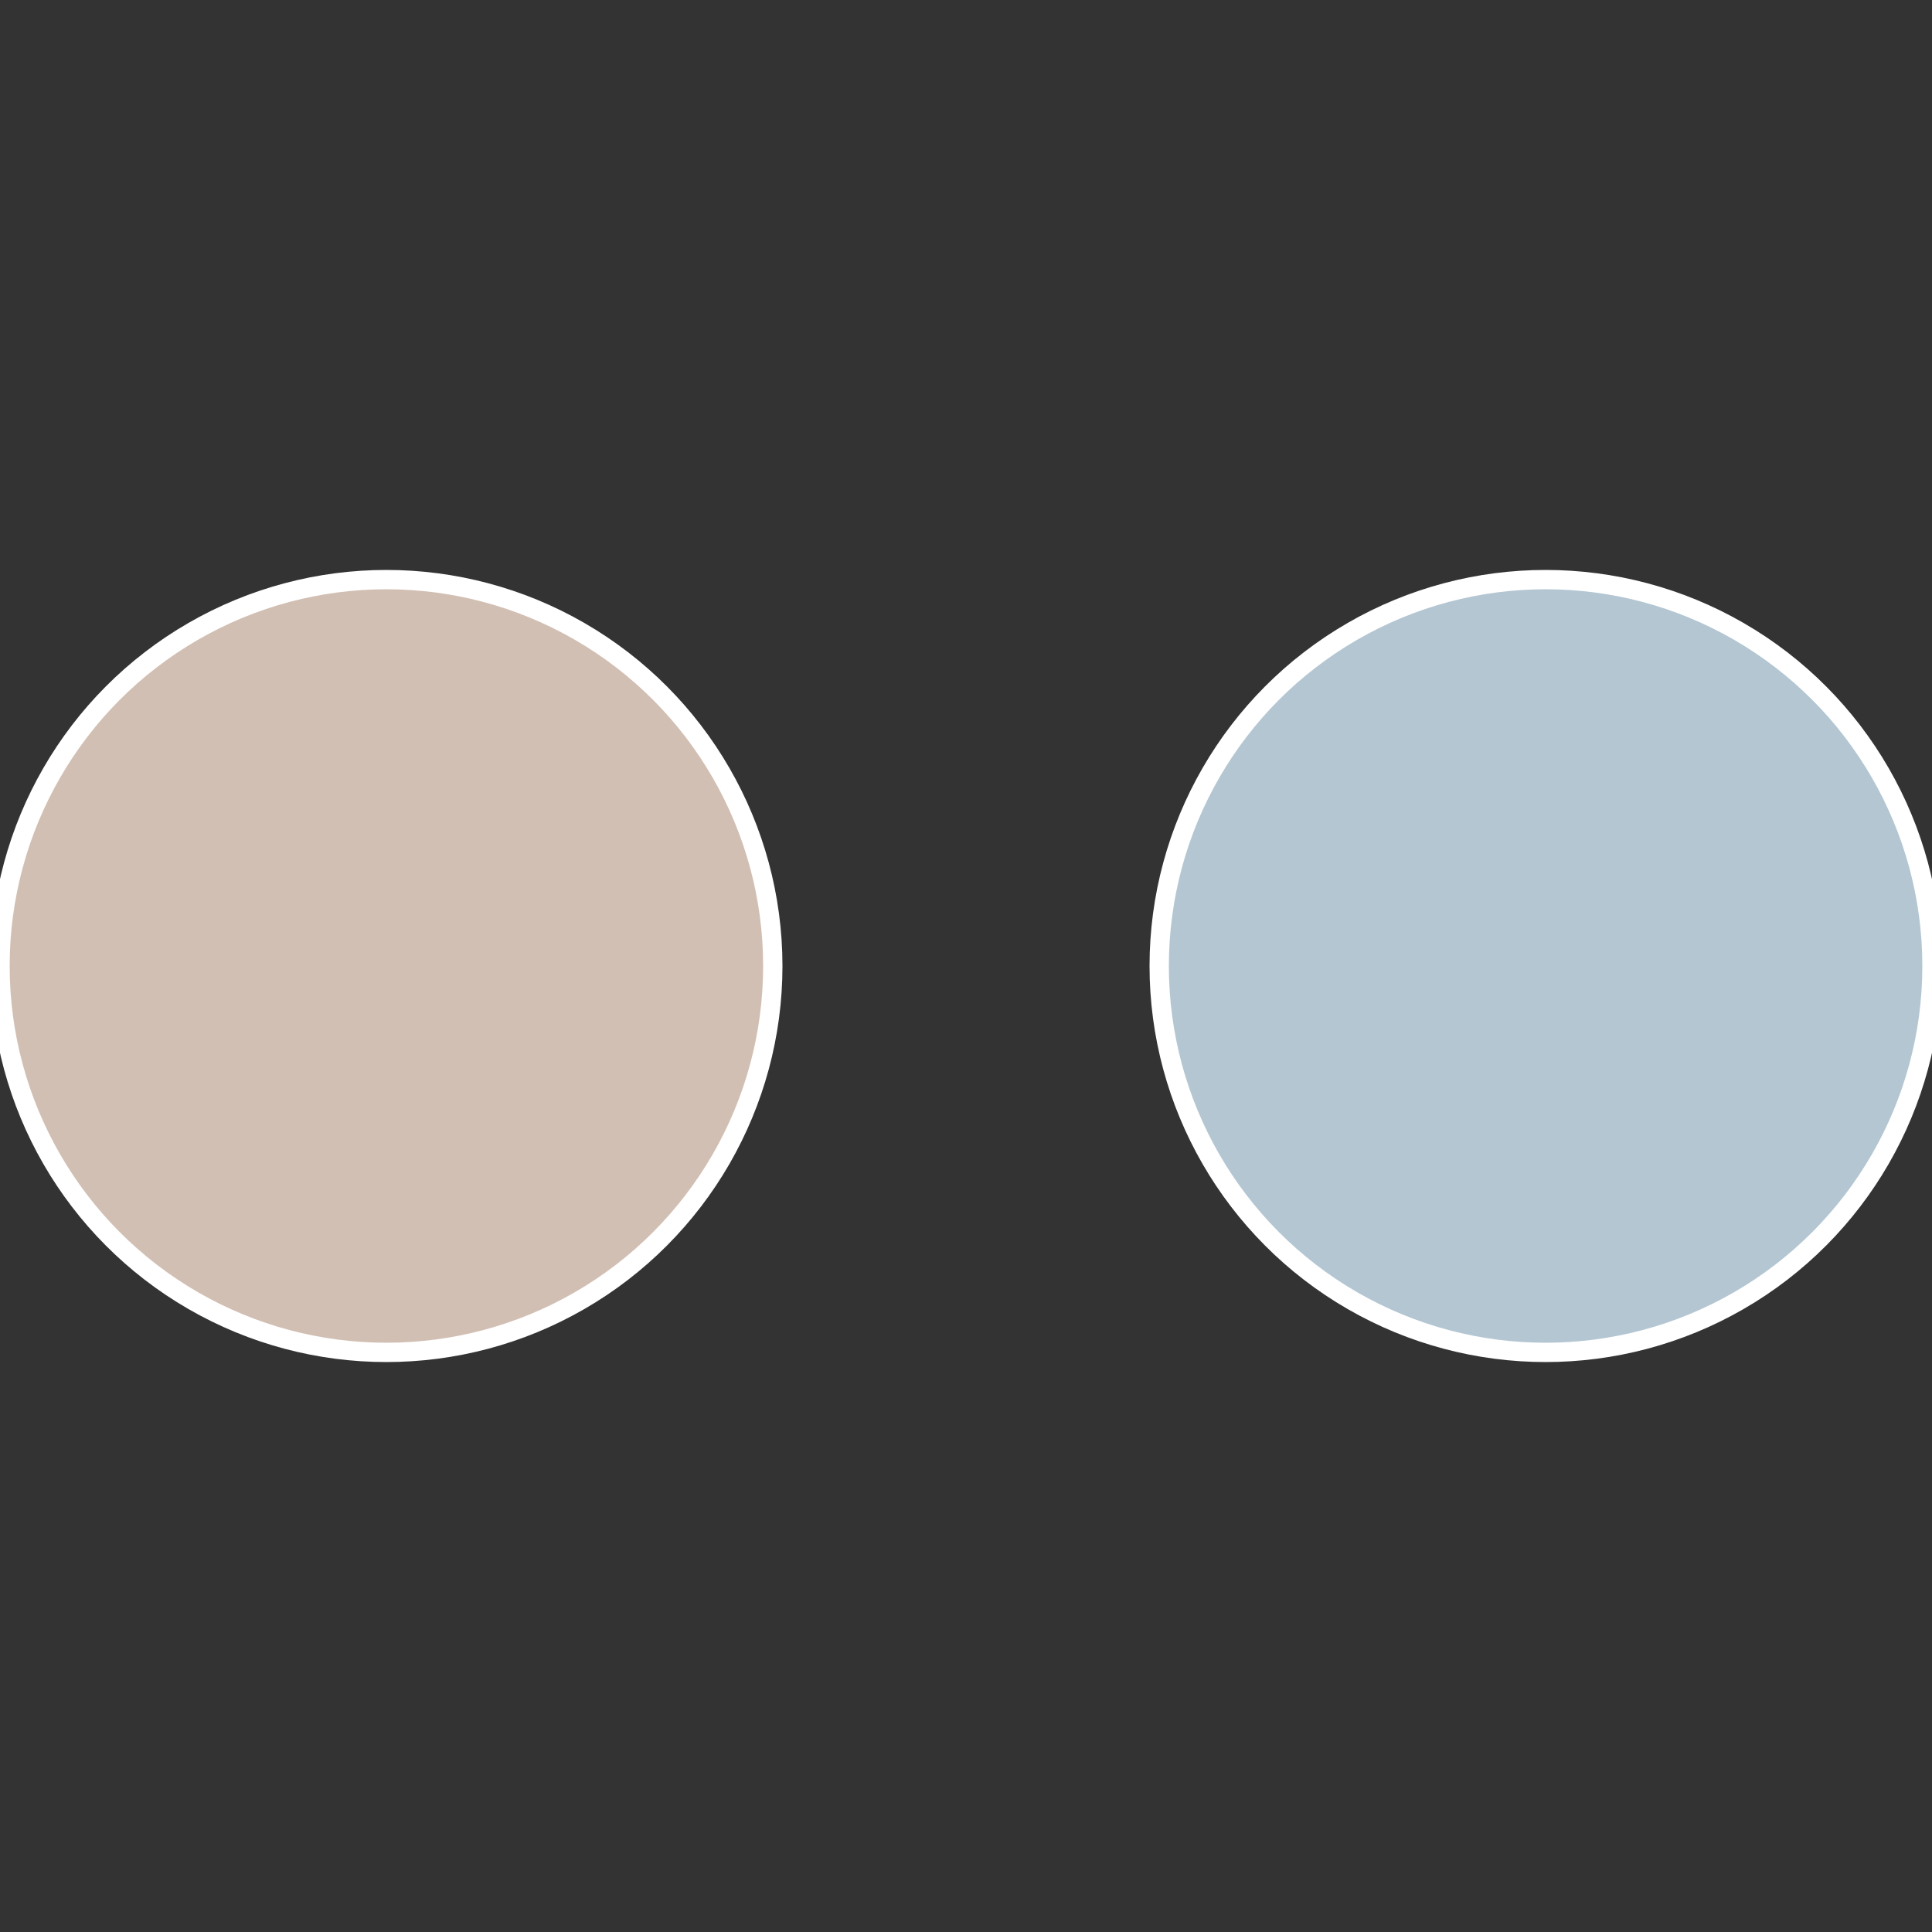
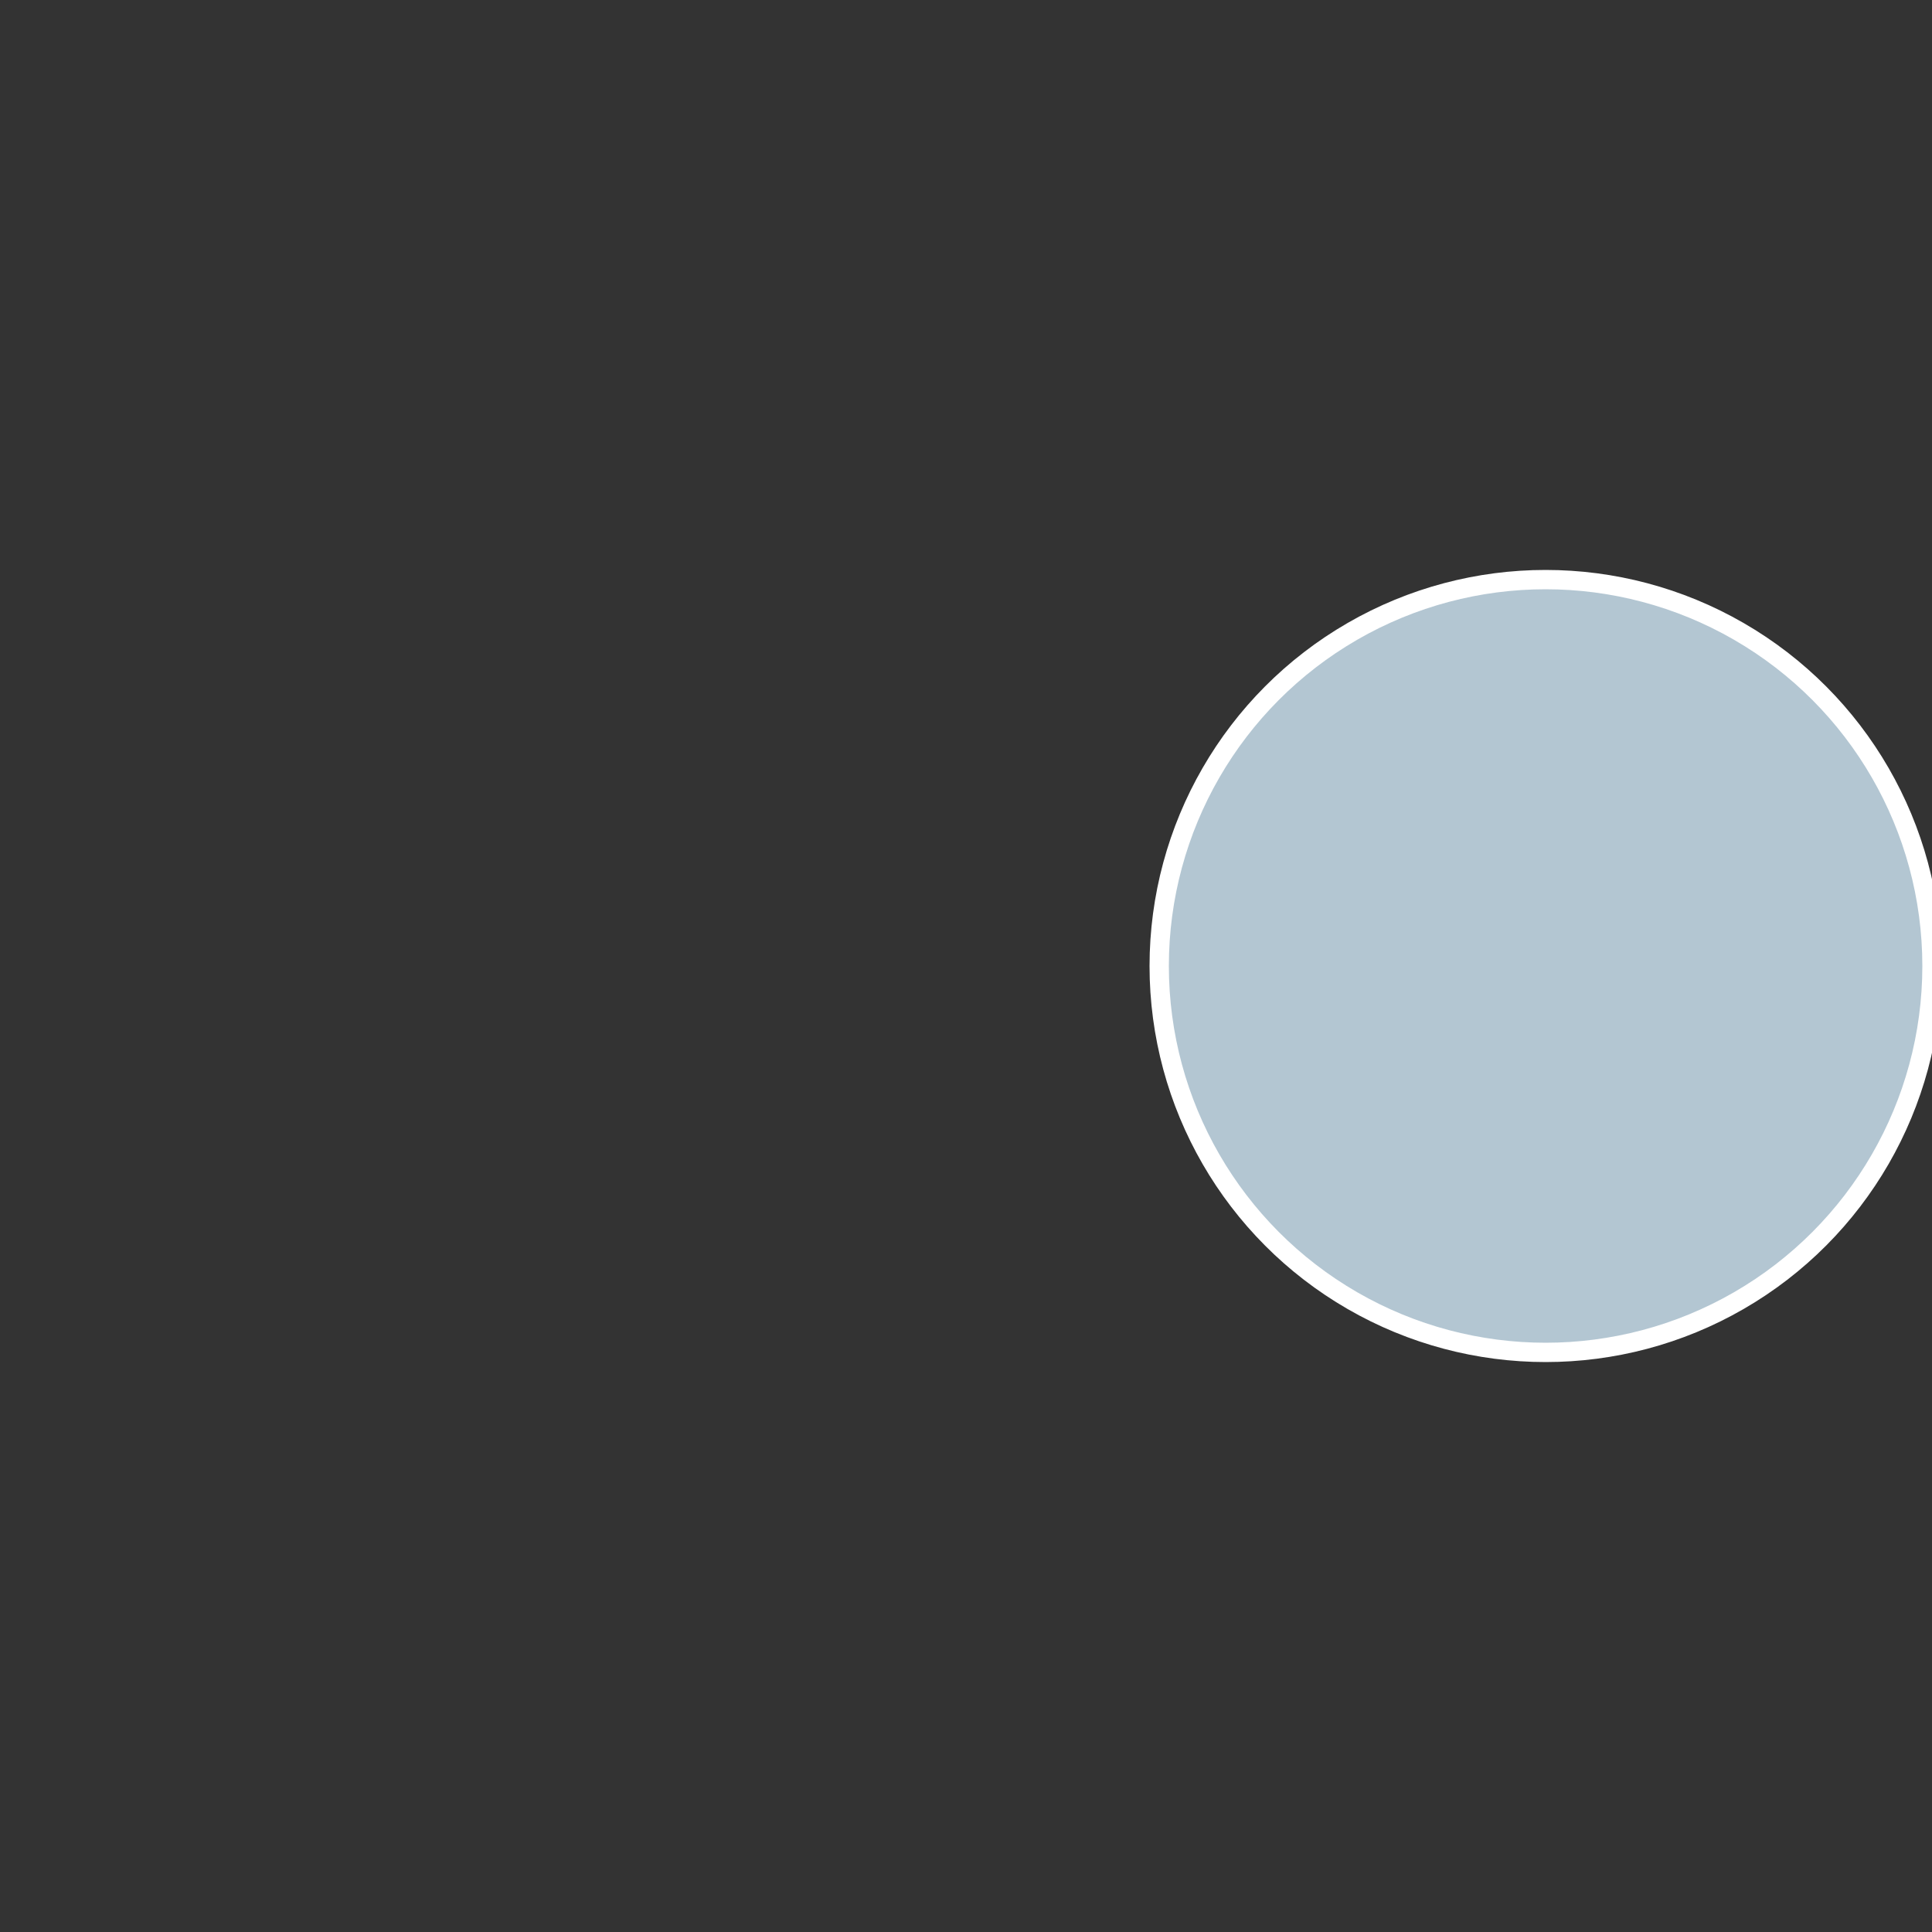
<svg xmlns="http://www.w3.org/2000/svg" width="500" height="500" viewBox="-1 -1 2 2">
  <rect x="-1" y="-1" width="2" height="2" fill="#333333" stroke="none" />
  <circle cx="0.6" cy="0" r="0.4" fill="#b3c6d2" stroke="#fff" stroke-width="1%" />
-   <circle cx="-0.6" cy="7.3478807948841E-17" r="0.4" fill="#d2bfb3" stroke="#fff" stroke-width="1%" />
</svg>